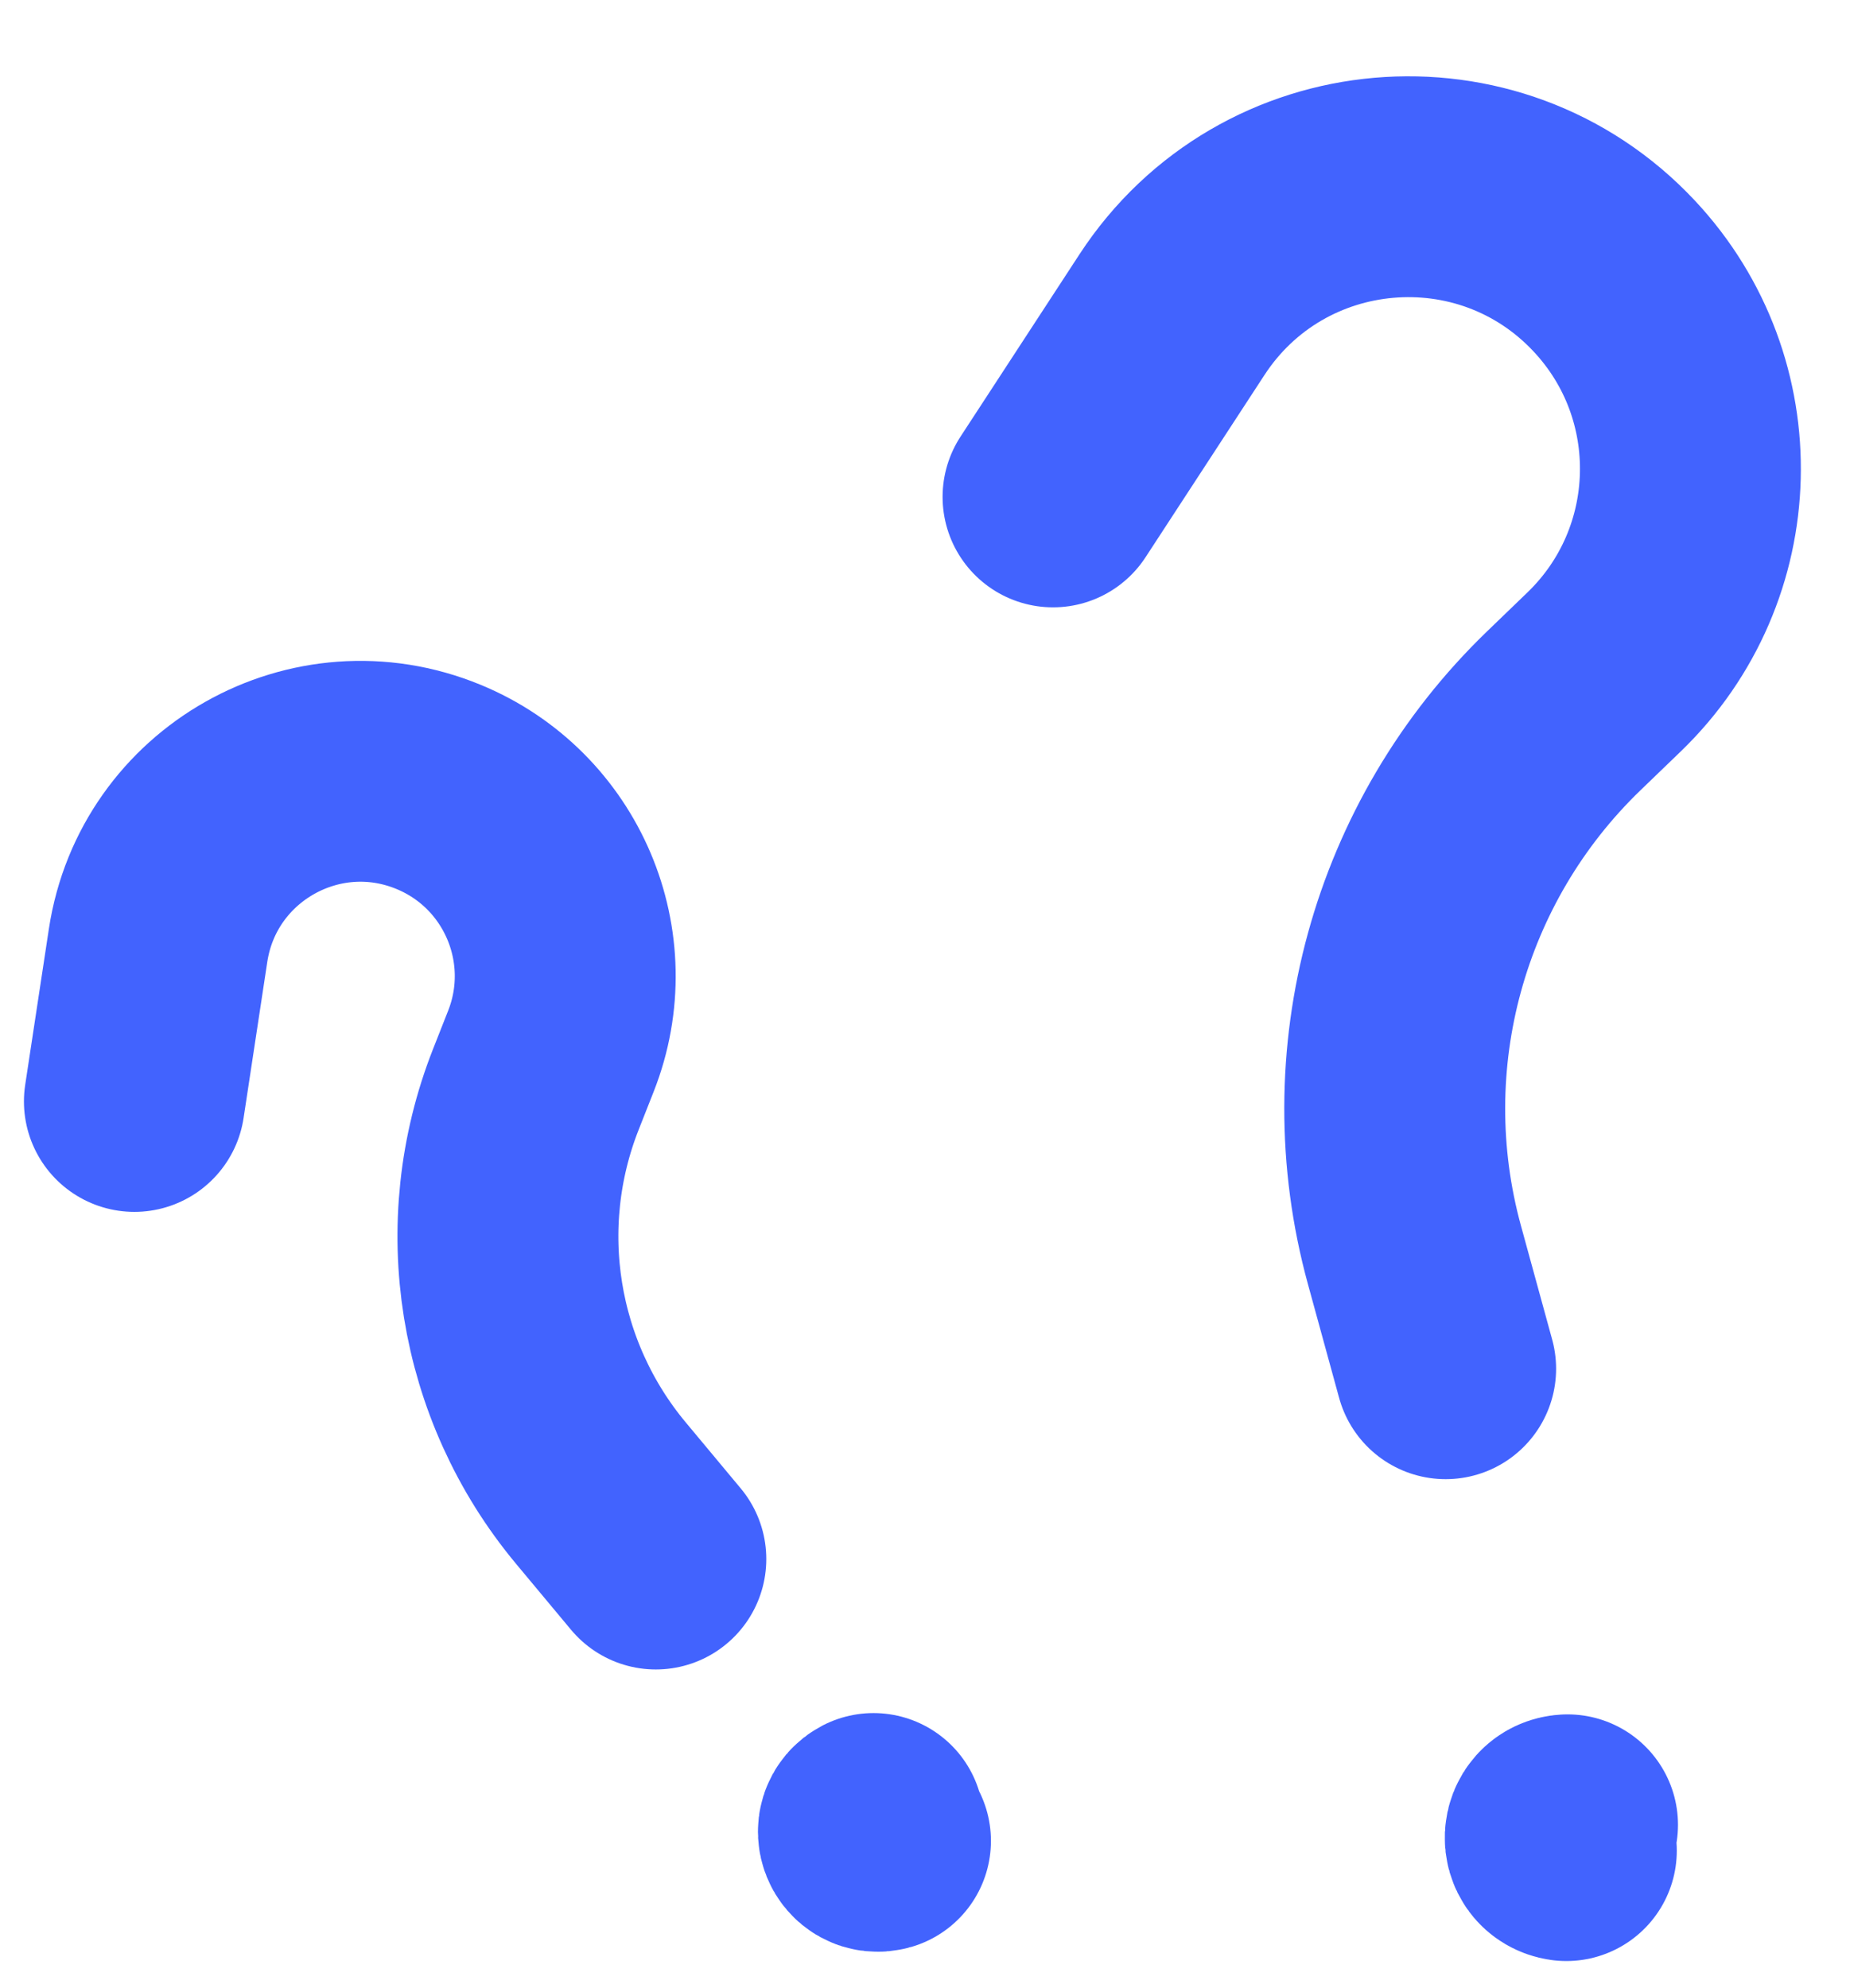
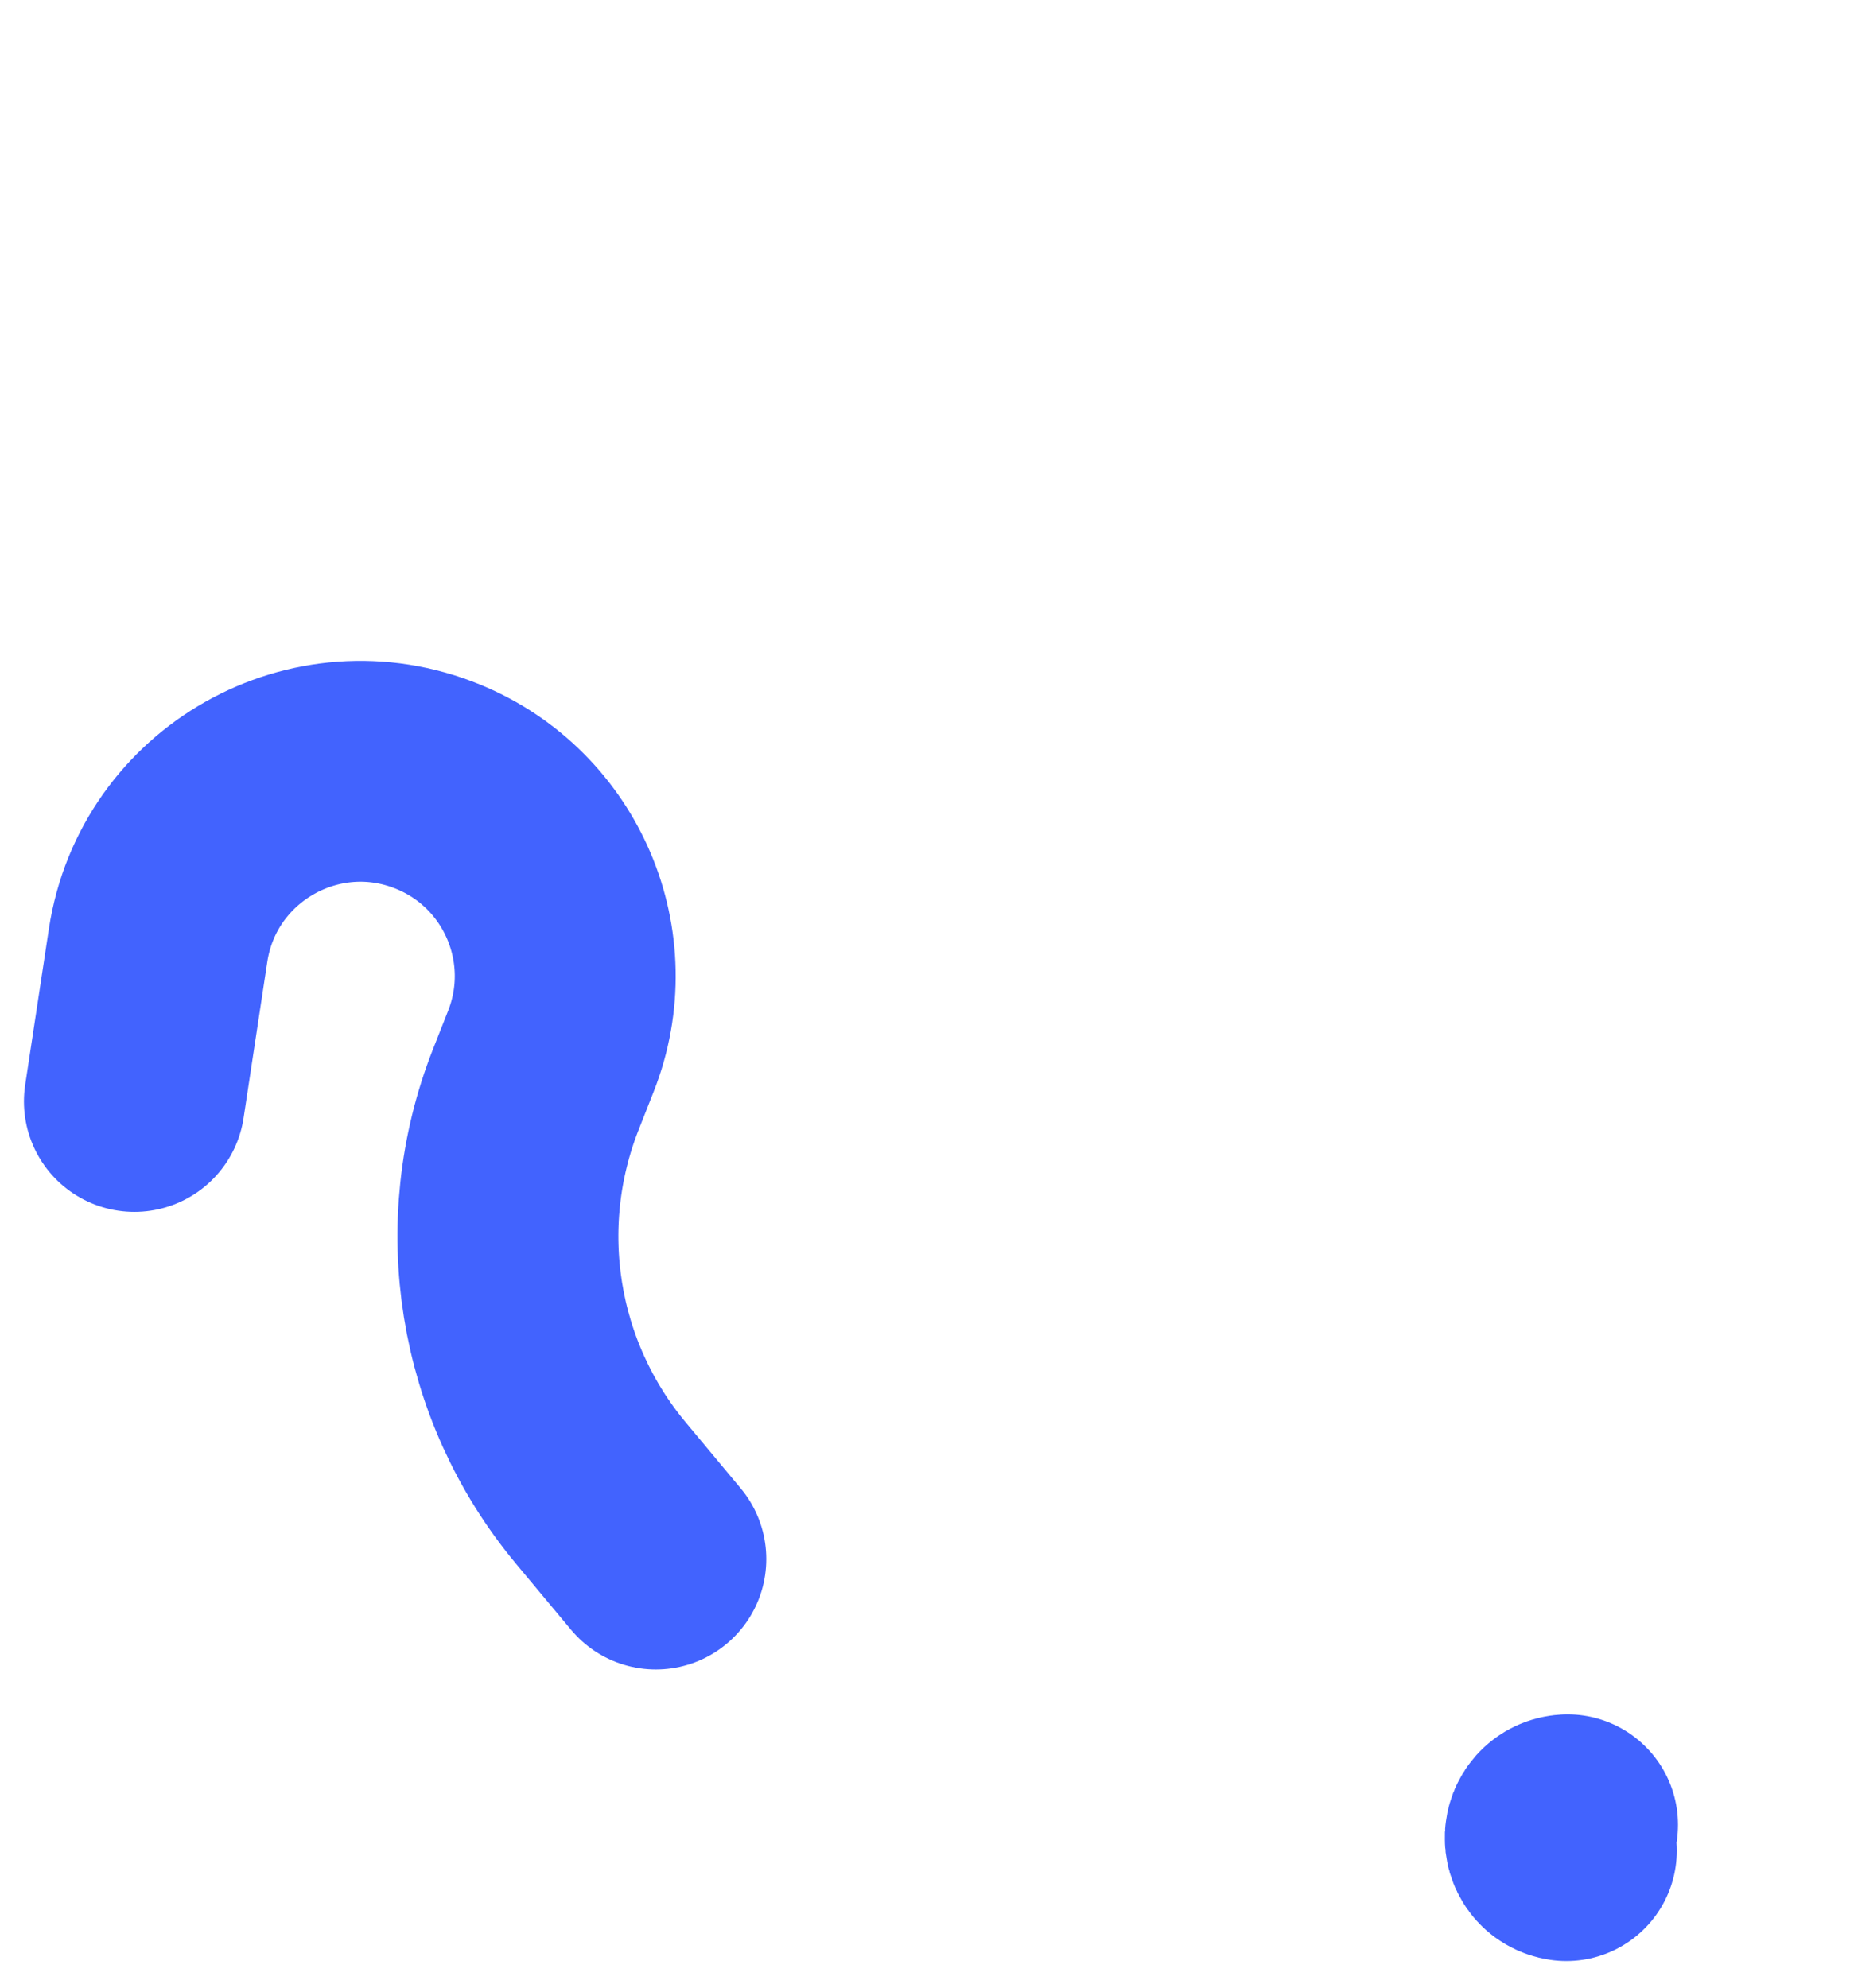
<svg xmlns="http://www.w3.org/2000/svg" width="67" height="72" viewBox="0 0 67 72" fill="none">
-   <path d="M52.356 49.58L51.224 45.452C49.289 38.389 51.364 30.834 56.633 25.749L58.097 24.337C62.114 20.46 62.278 14.078 58.464 10.002V10.002C53.935 5.16 46.066 5.847 42.443 11.4L38.137 18" stroke="#4263FE" stroke-width="8" stroke-linecap="round" />
  <path d="M56.727 67.035V67.035C56.165 66.953 56.203 66.131 56.77 66.1V66.1" stroke="#4263FE" stroke-width="8" stroke-linecap="round" />
  <path d="M23.752 56.473L21.764 54.087C18.362 50.006 17.459 44.394 19.41 39.452L19.951 38.079C21.438 34.312 19.627 30.048 15.883 28.504V28.504C11.436 26.669 6.447 29.489 5.725 34.245L4.867 39.898" stroke="#4263FE" stroke-width="8" stroke-linecap="round" />
-   <path d="M31.888 66.683V66.683C31.492 66.798 31.27 66.243 31.635 66.053V66.053" stroke="#4263FE" stroke-width="8" stroke-linecap="round" />
</svg>